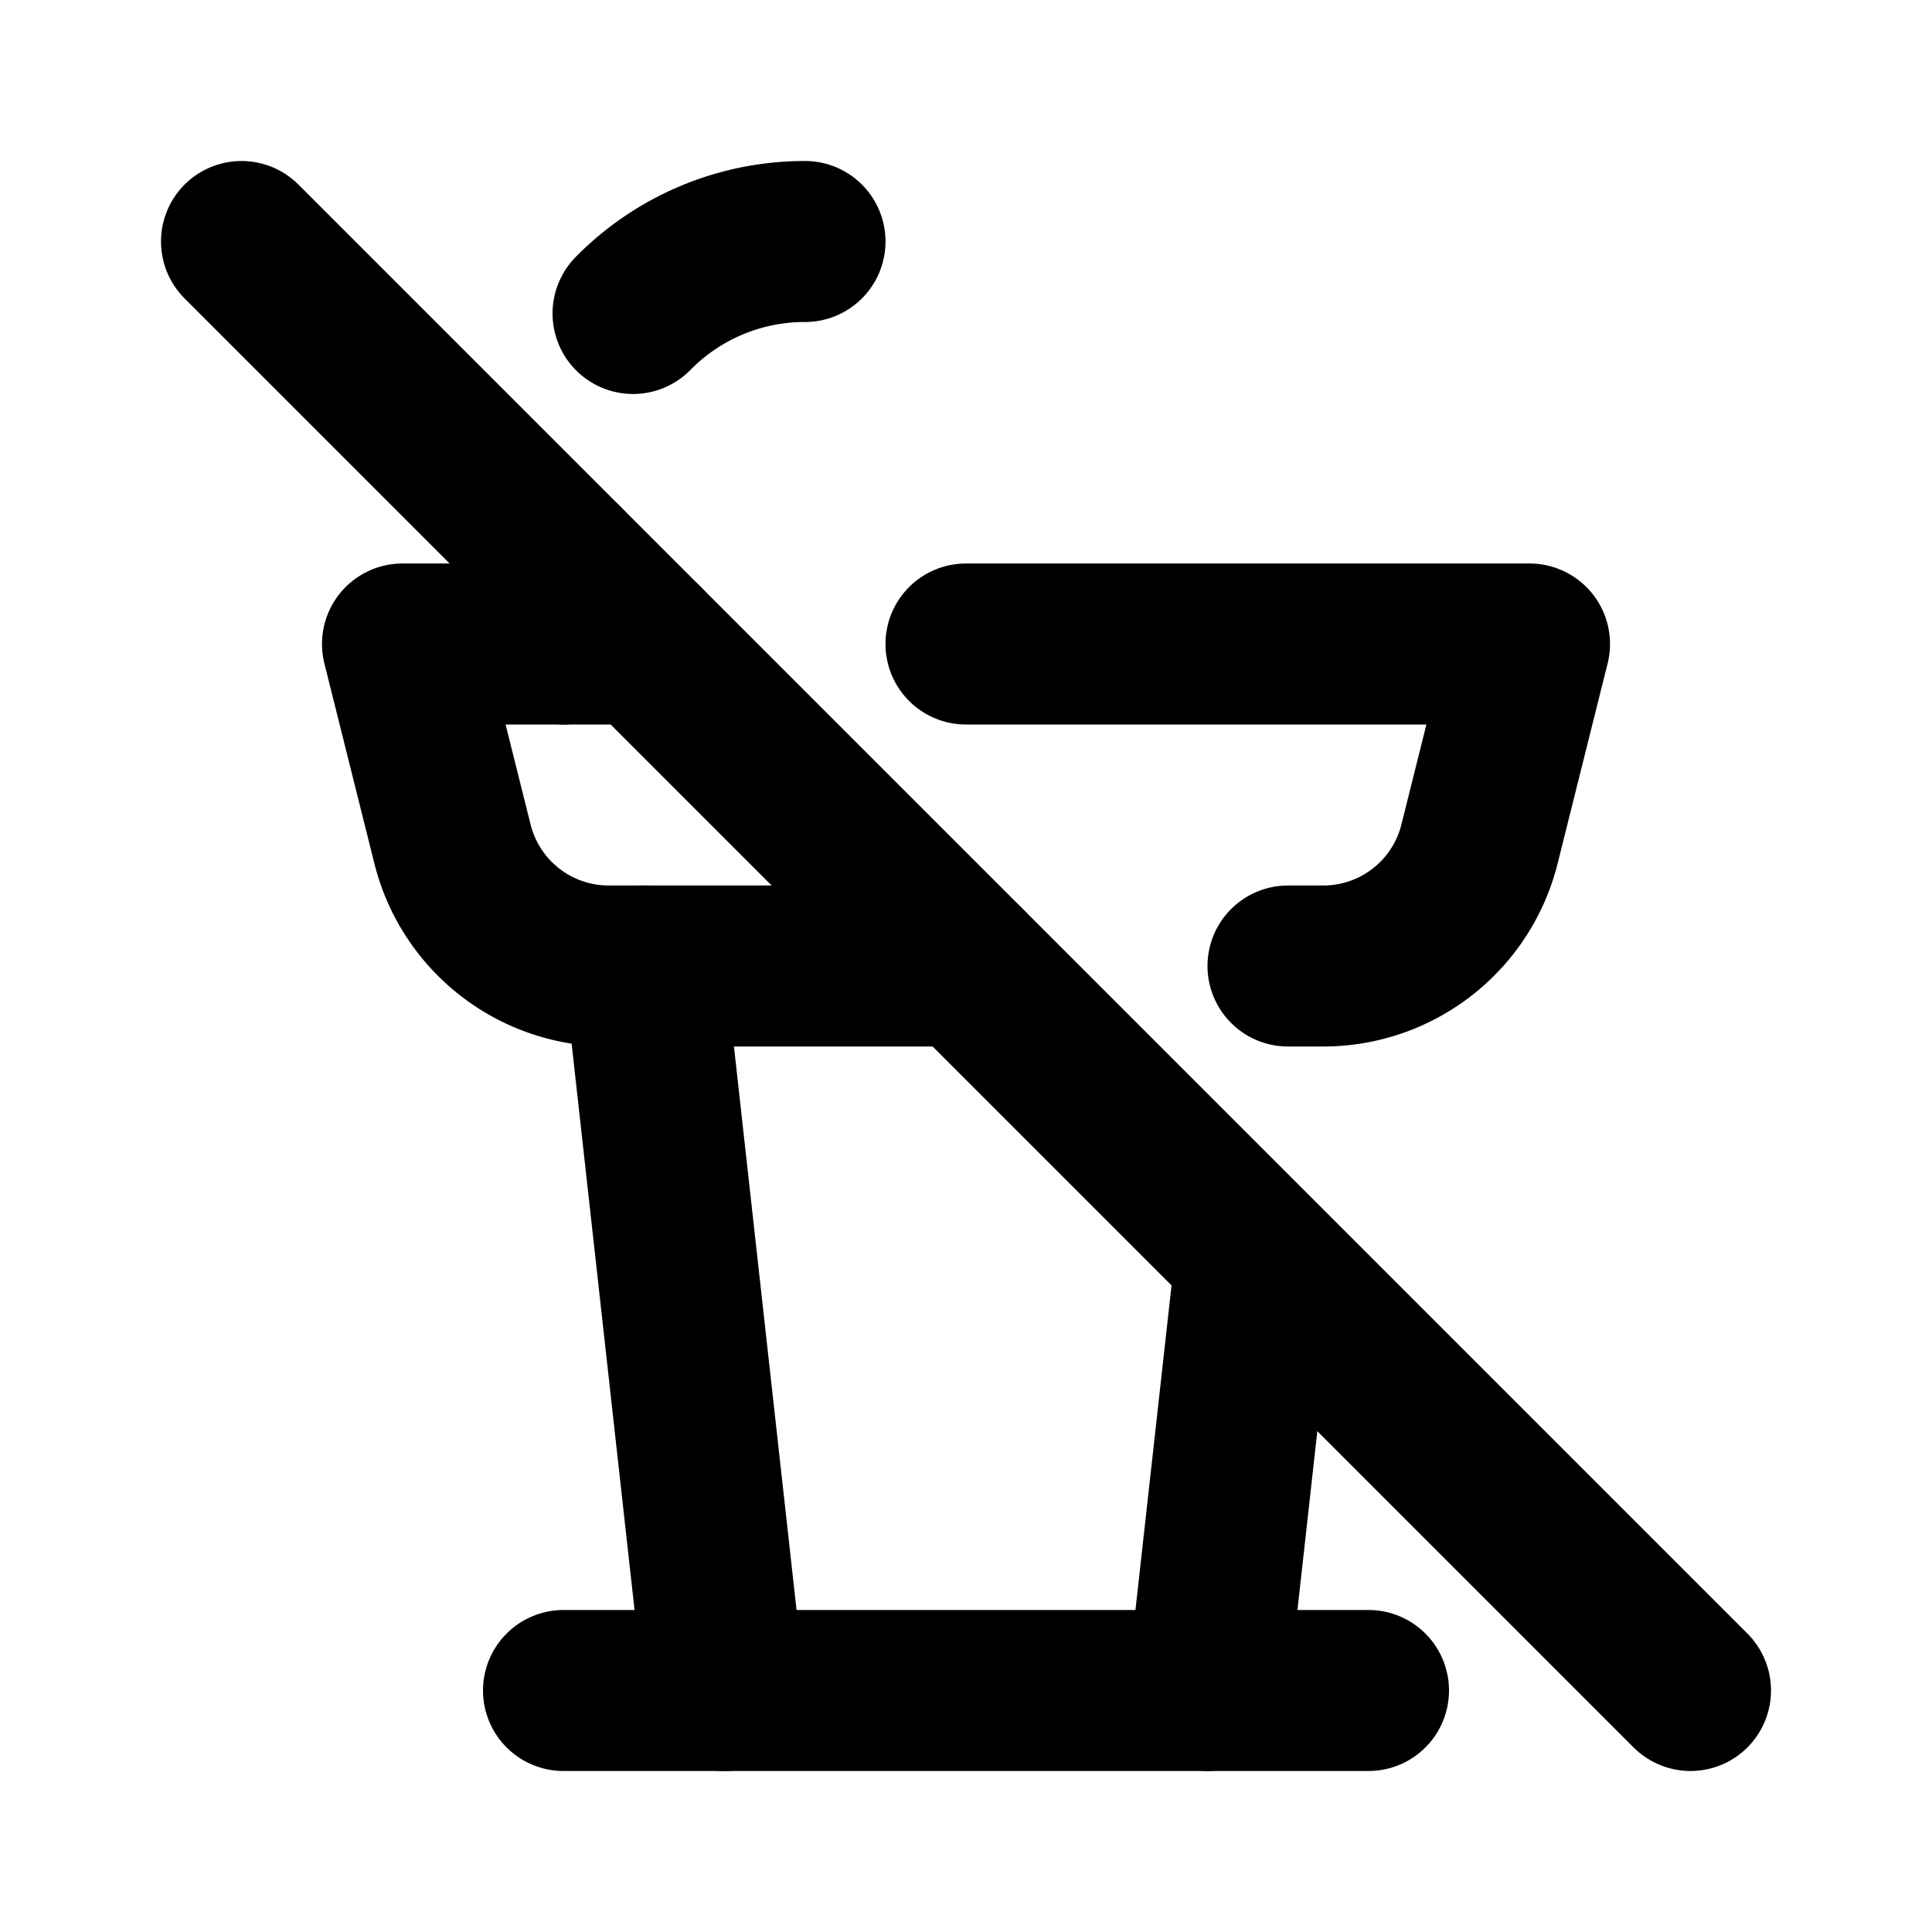
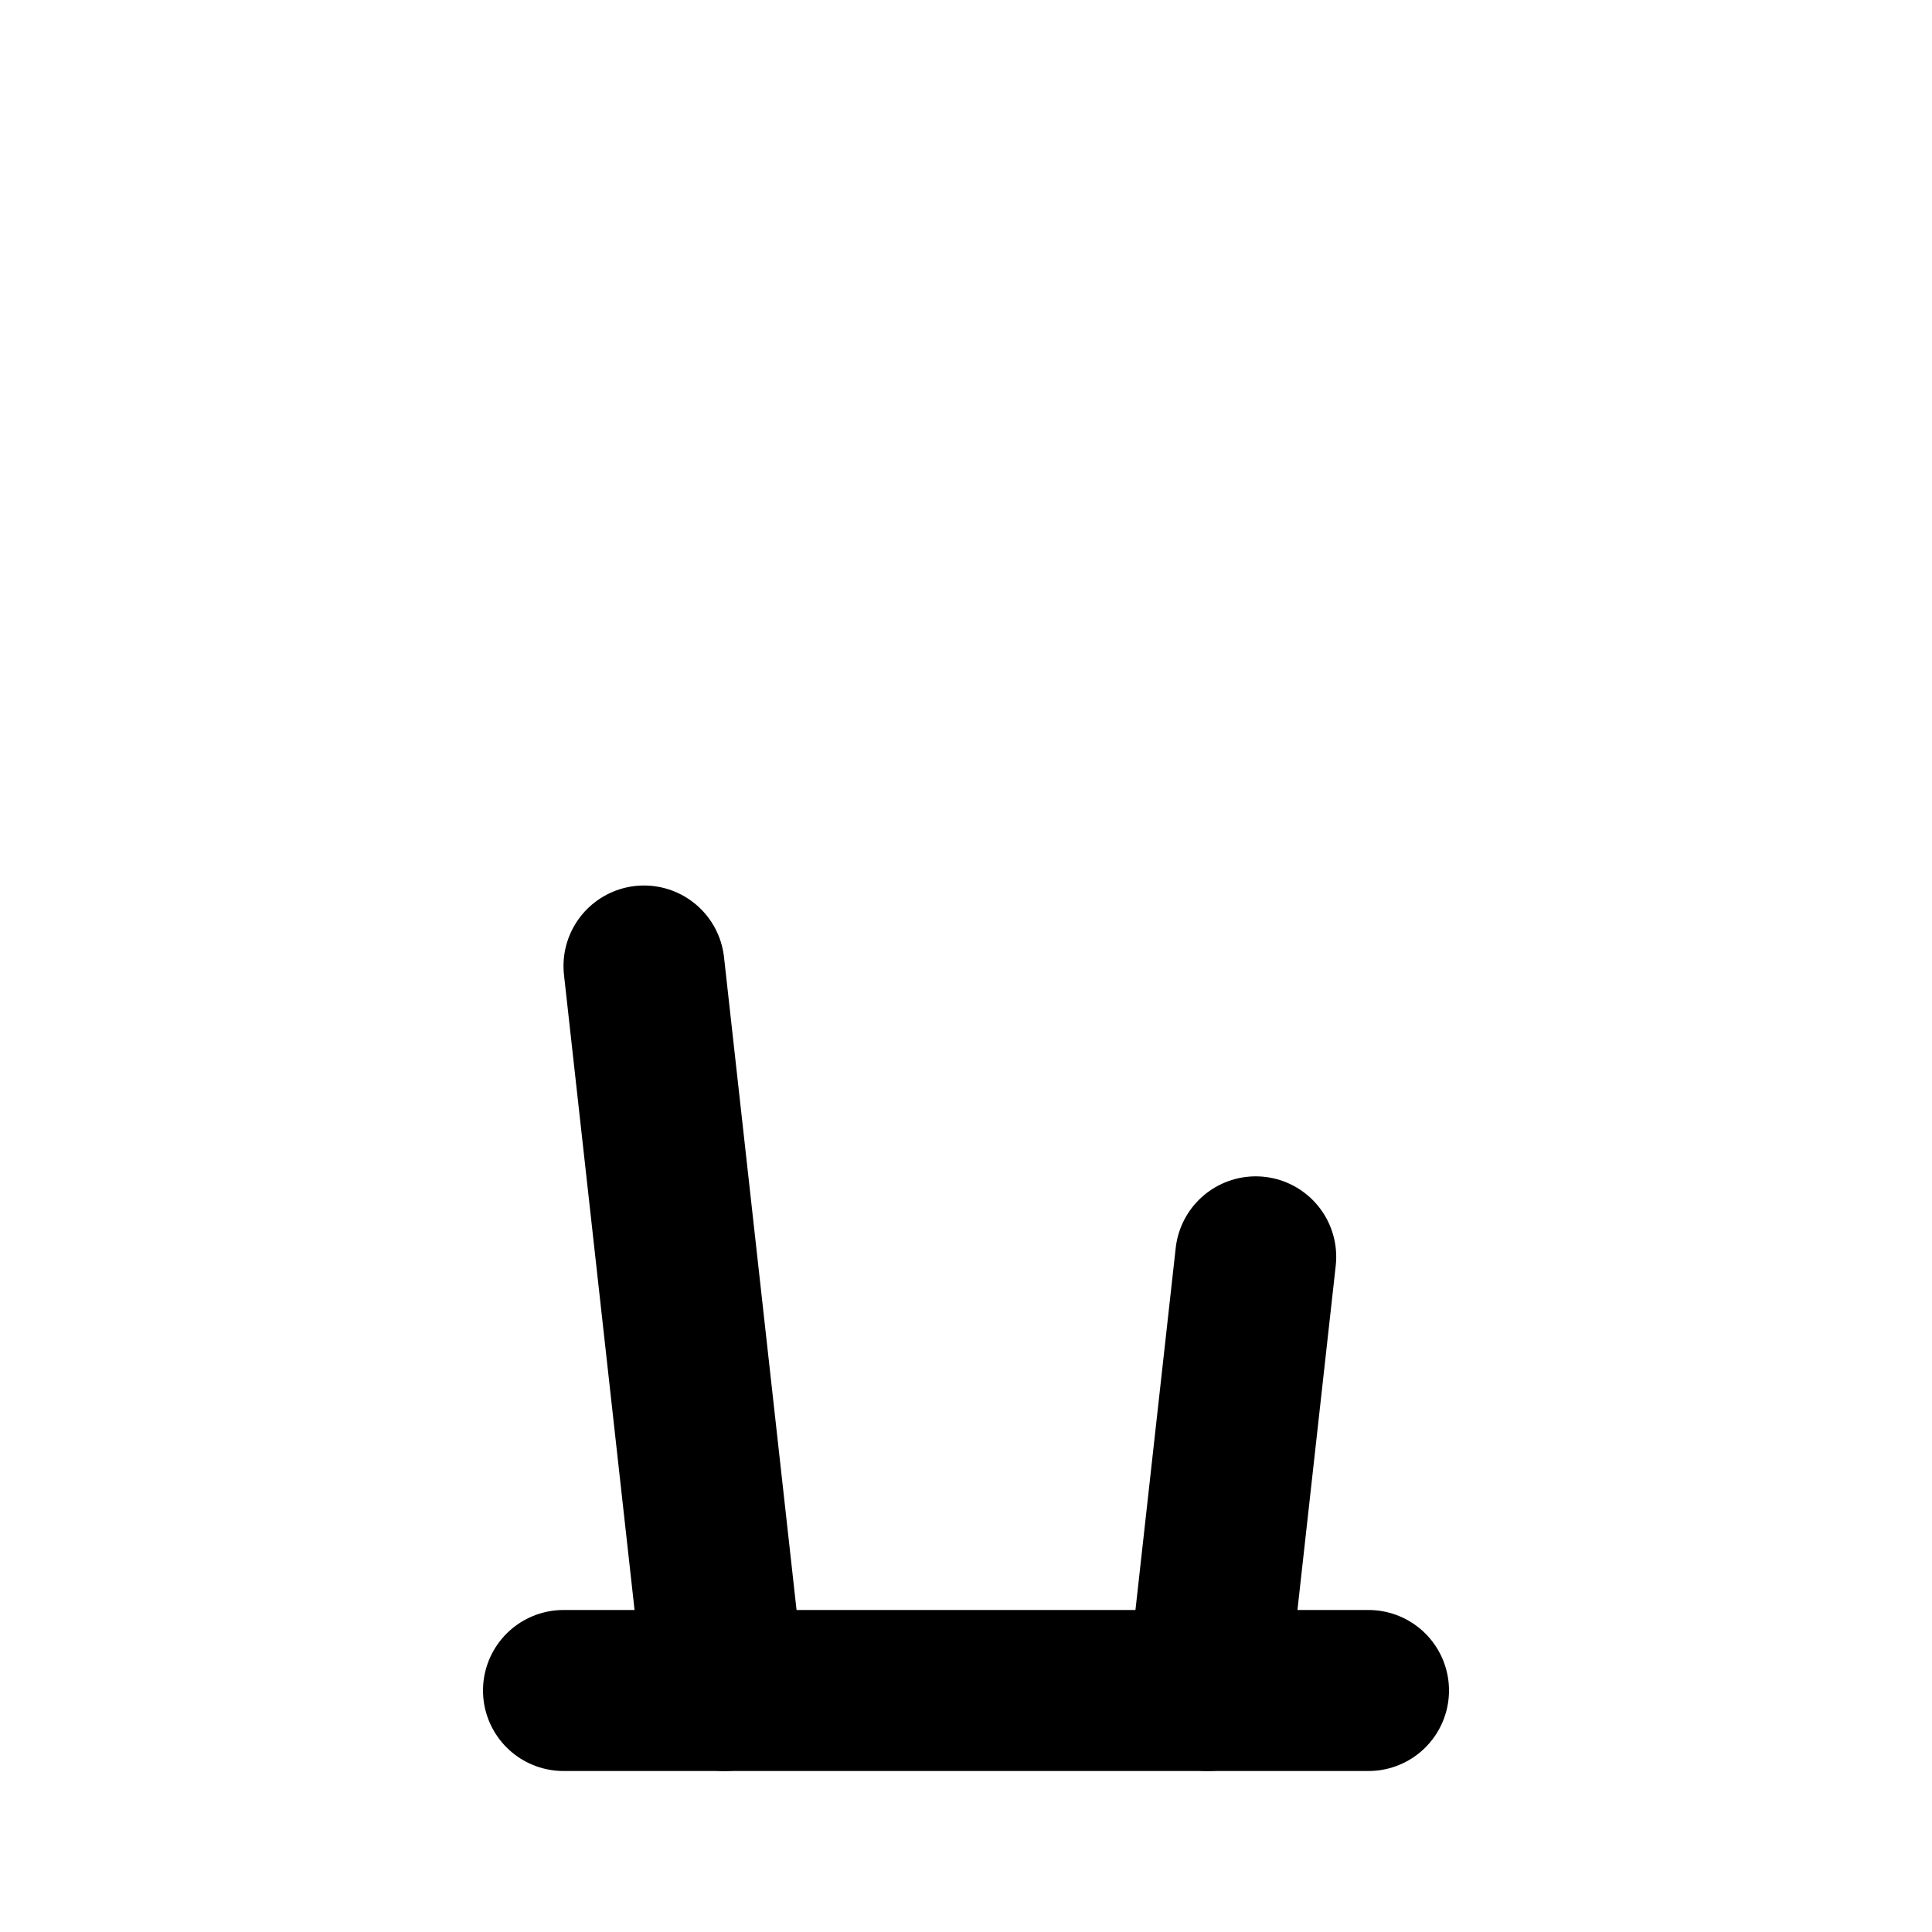
<svg xmlns="http://www.w3.org/2000/svg" width="24" height="24" viewBox="0 0 24 24" stroke-width="2" stroke="currentColor" fill="none" stroke-linecap="round" stroke-linejoin="round">
-   <path stroke="none" d="M0 0h24v24H0z" fill="none" />
-   <path d="M12 8h7l-.621 2.485a2 2 0 0 1 -1.94 1.515h-.439m-4 0h-4.439a2 2 0 0 1 -1.94 -1.515l-.621 -2.485h3" />
-   <path d="M7 8v-1m.864 -3.106a2.99 2.99 0 0 1 2.136 -.894" />
  <path d="M8 12l1 9" />
  <path d="M15.599 15.613l-.599 5.387" />
  <path d="M7 21h10" />
-   <path d="M3 3l18 18" />
</svg>